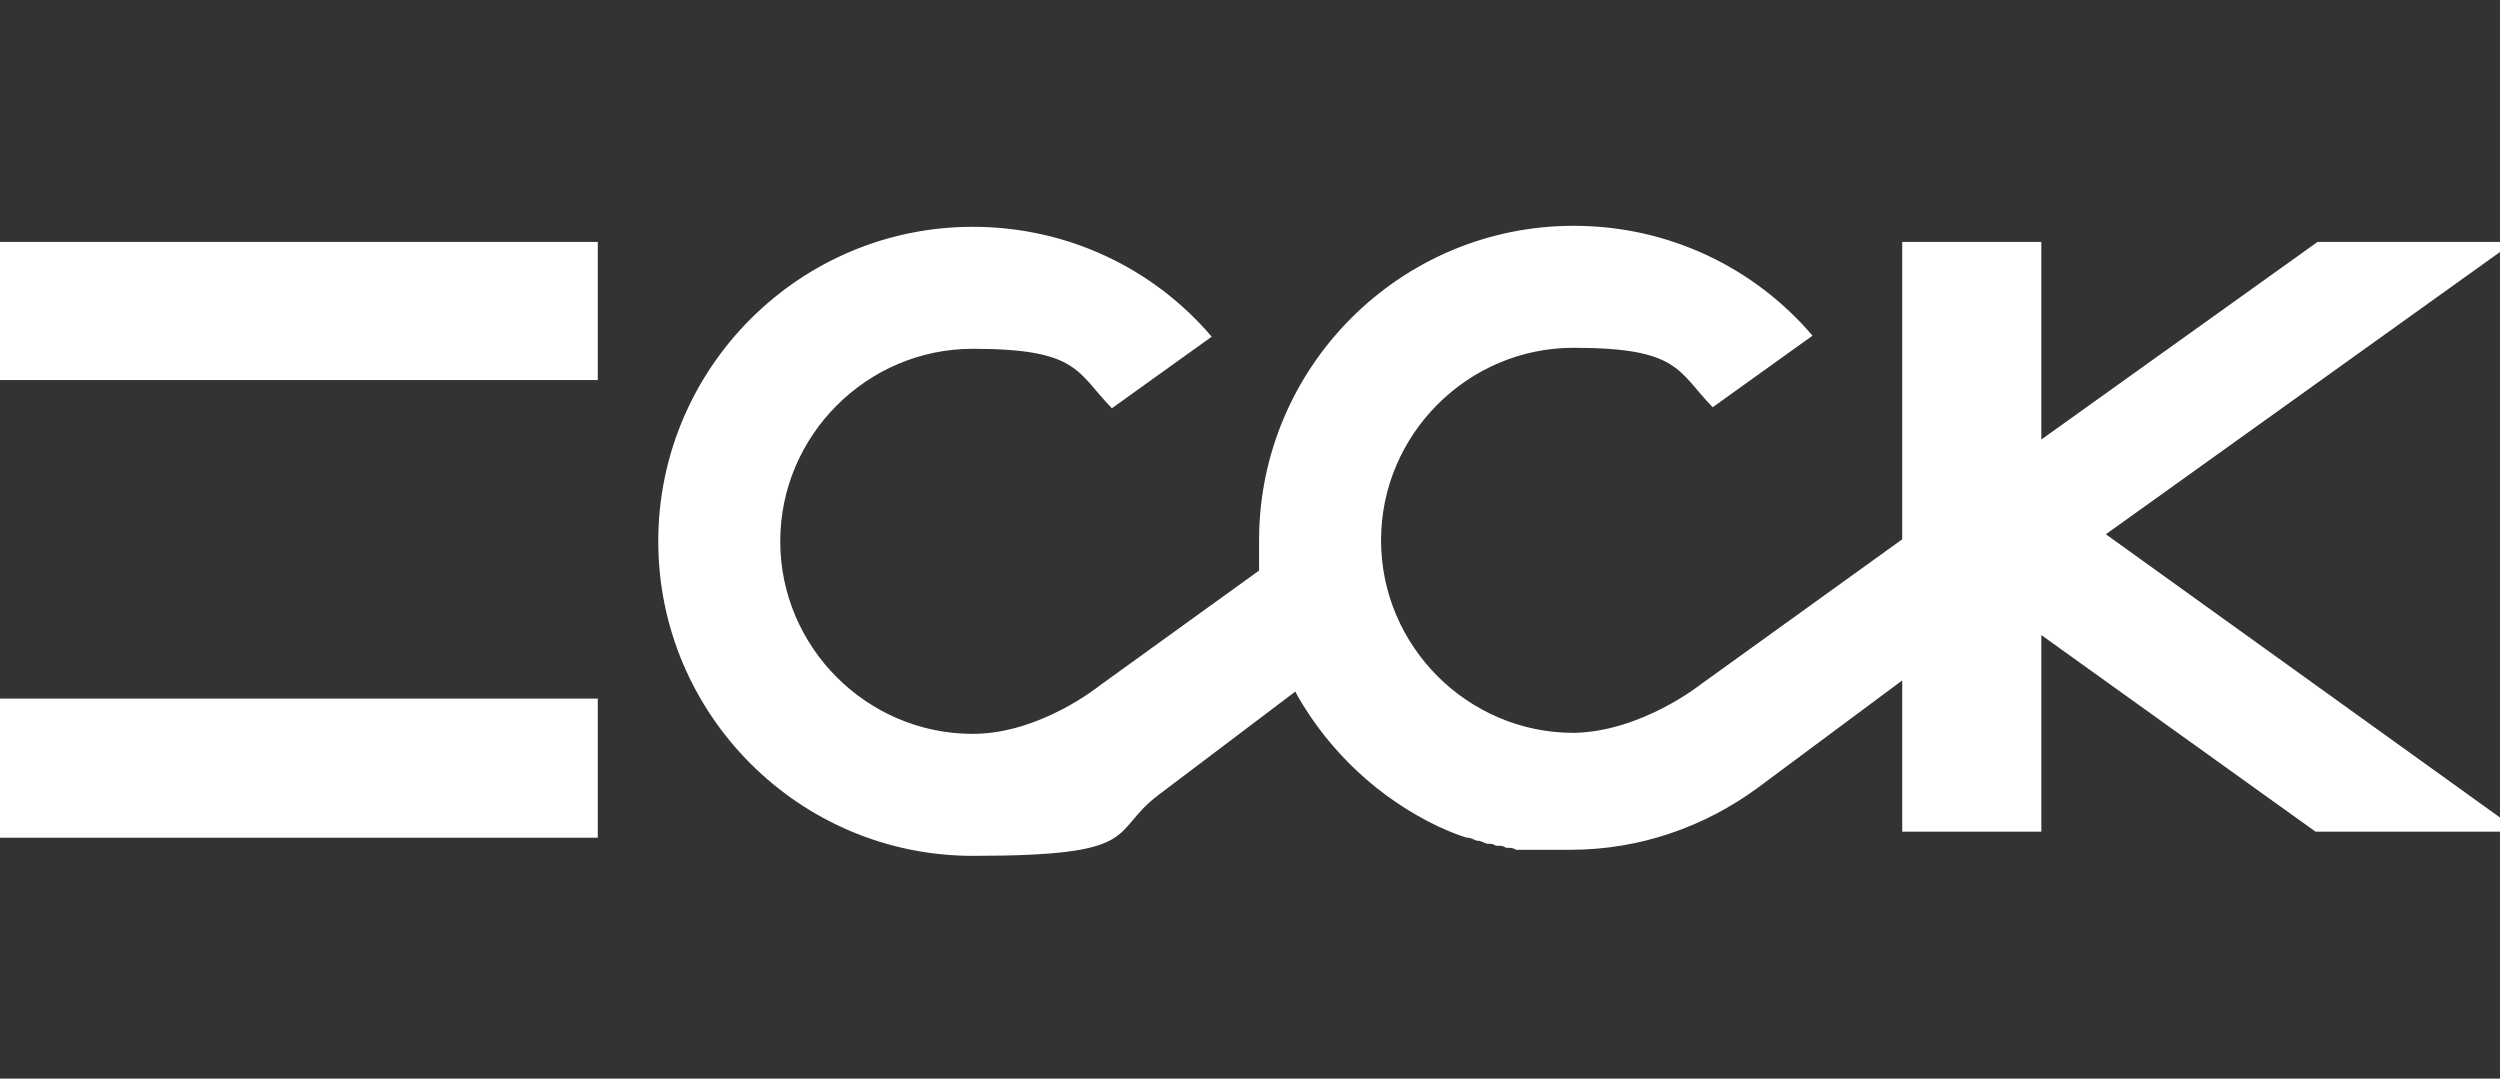
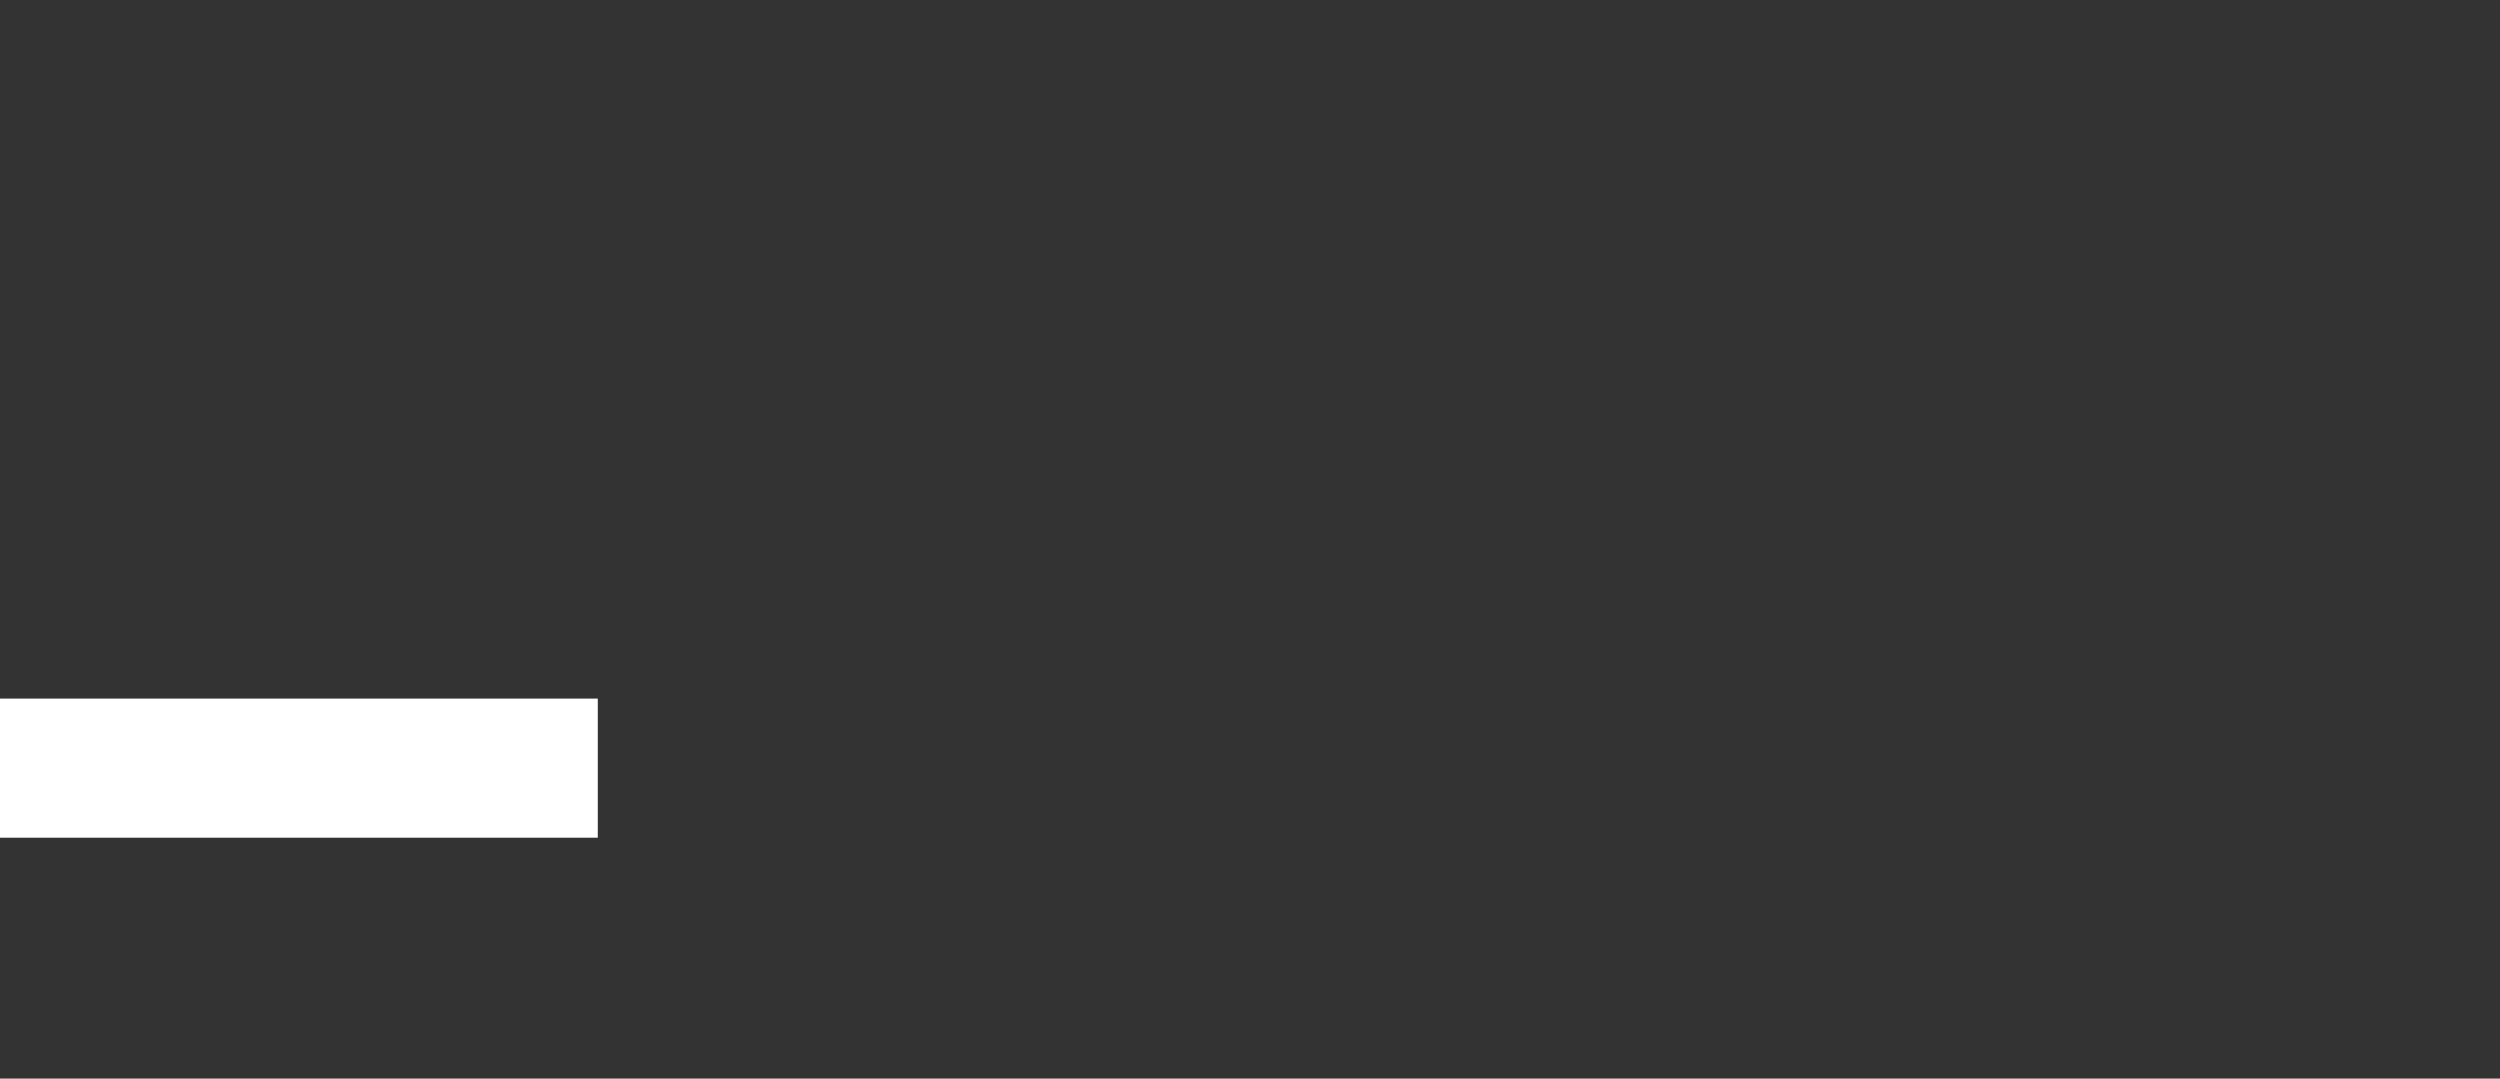
<svg xmlns="http://www.w3.org/2000/svg" version="1.1" viewBox="0 0 248 107">
  <rect x="0" y="0" width="248" height="107" fill="#333333" stroke="none" />
  <defs>
    <style> .cls-1 { fill: #fff; } </style>
  </defs>
  <g>
    <g id="_Слой_1" data-name="Слой_1">
      <g id="_ЛОГО" data-name="ЛОГО">
-         <rect class="cls-1" y="24" width="59.3" height="13.7" />
        <rect class="cls-1" y="69.3" width="59.3" height="13.8" />
-         <path class="cls-1" d="M248,24h-18.1l-27.4,19.6v-19.6h-13.8v29.5l-20,14.4s-5.9,4.7-12.6,4.8h0c-10.5,0-19.1-8.6-19.1-19.1s8.6-19.1,19.1-19.1,10.3,2.3,13.8,5.9h0l9.9-7.1c-5.7-6.7-14.2-10.9-23.7-10.9-17.2,0-31.2,14-31.2,31.2v1.6h0v1.4c0,0-15.8,11.4-15.8,11.4,0,0-5.9,4.8-12.6,4.8-10.5,0-19.1-8.6-19.1-19.1s8.6-19.1,19.1-19.1,10.3,2.3,13.8,5.9l9.9-7.1c-5.7-6.7-14.2-10.9-23.7-10.9-17.2,0-31.2,14-31.2,31.2s14,31.2,31.2,31.2,13.4-2.3,18.5-6.1l13.5-10.2.2.4c3.2,5.6,8.1,10.2,14,13h0c.9.4,1.8.8,2.8,1.1,0,0,.1,0,.1,0,.3,0,.6.2.9.3h.1c.3,0,.6.2.9.3h.1c.3,0,.5,0,.8.2.1,0,.2,0,.2,0,.3,0,.5,0,.8.2h.1c.3,0,.6,0,.9.2h.2c.2,0,.5,0,.7,0h.3c.3,0,.6,0,.8,0h.1c.3,0,.6,0,1,0h2.3c6.9,0,13.3-2.3,18.5-6.1l14.4-10.7v15h13.8v-19.5l27.2,19.5h18.3v-1.4l-39.1-28.1,39.1-28v-1.5Z" />
      </g>
    </g>
  </g>
</svg>